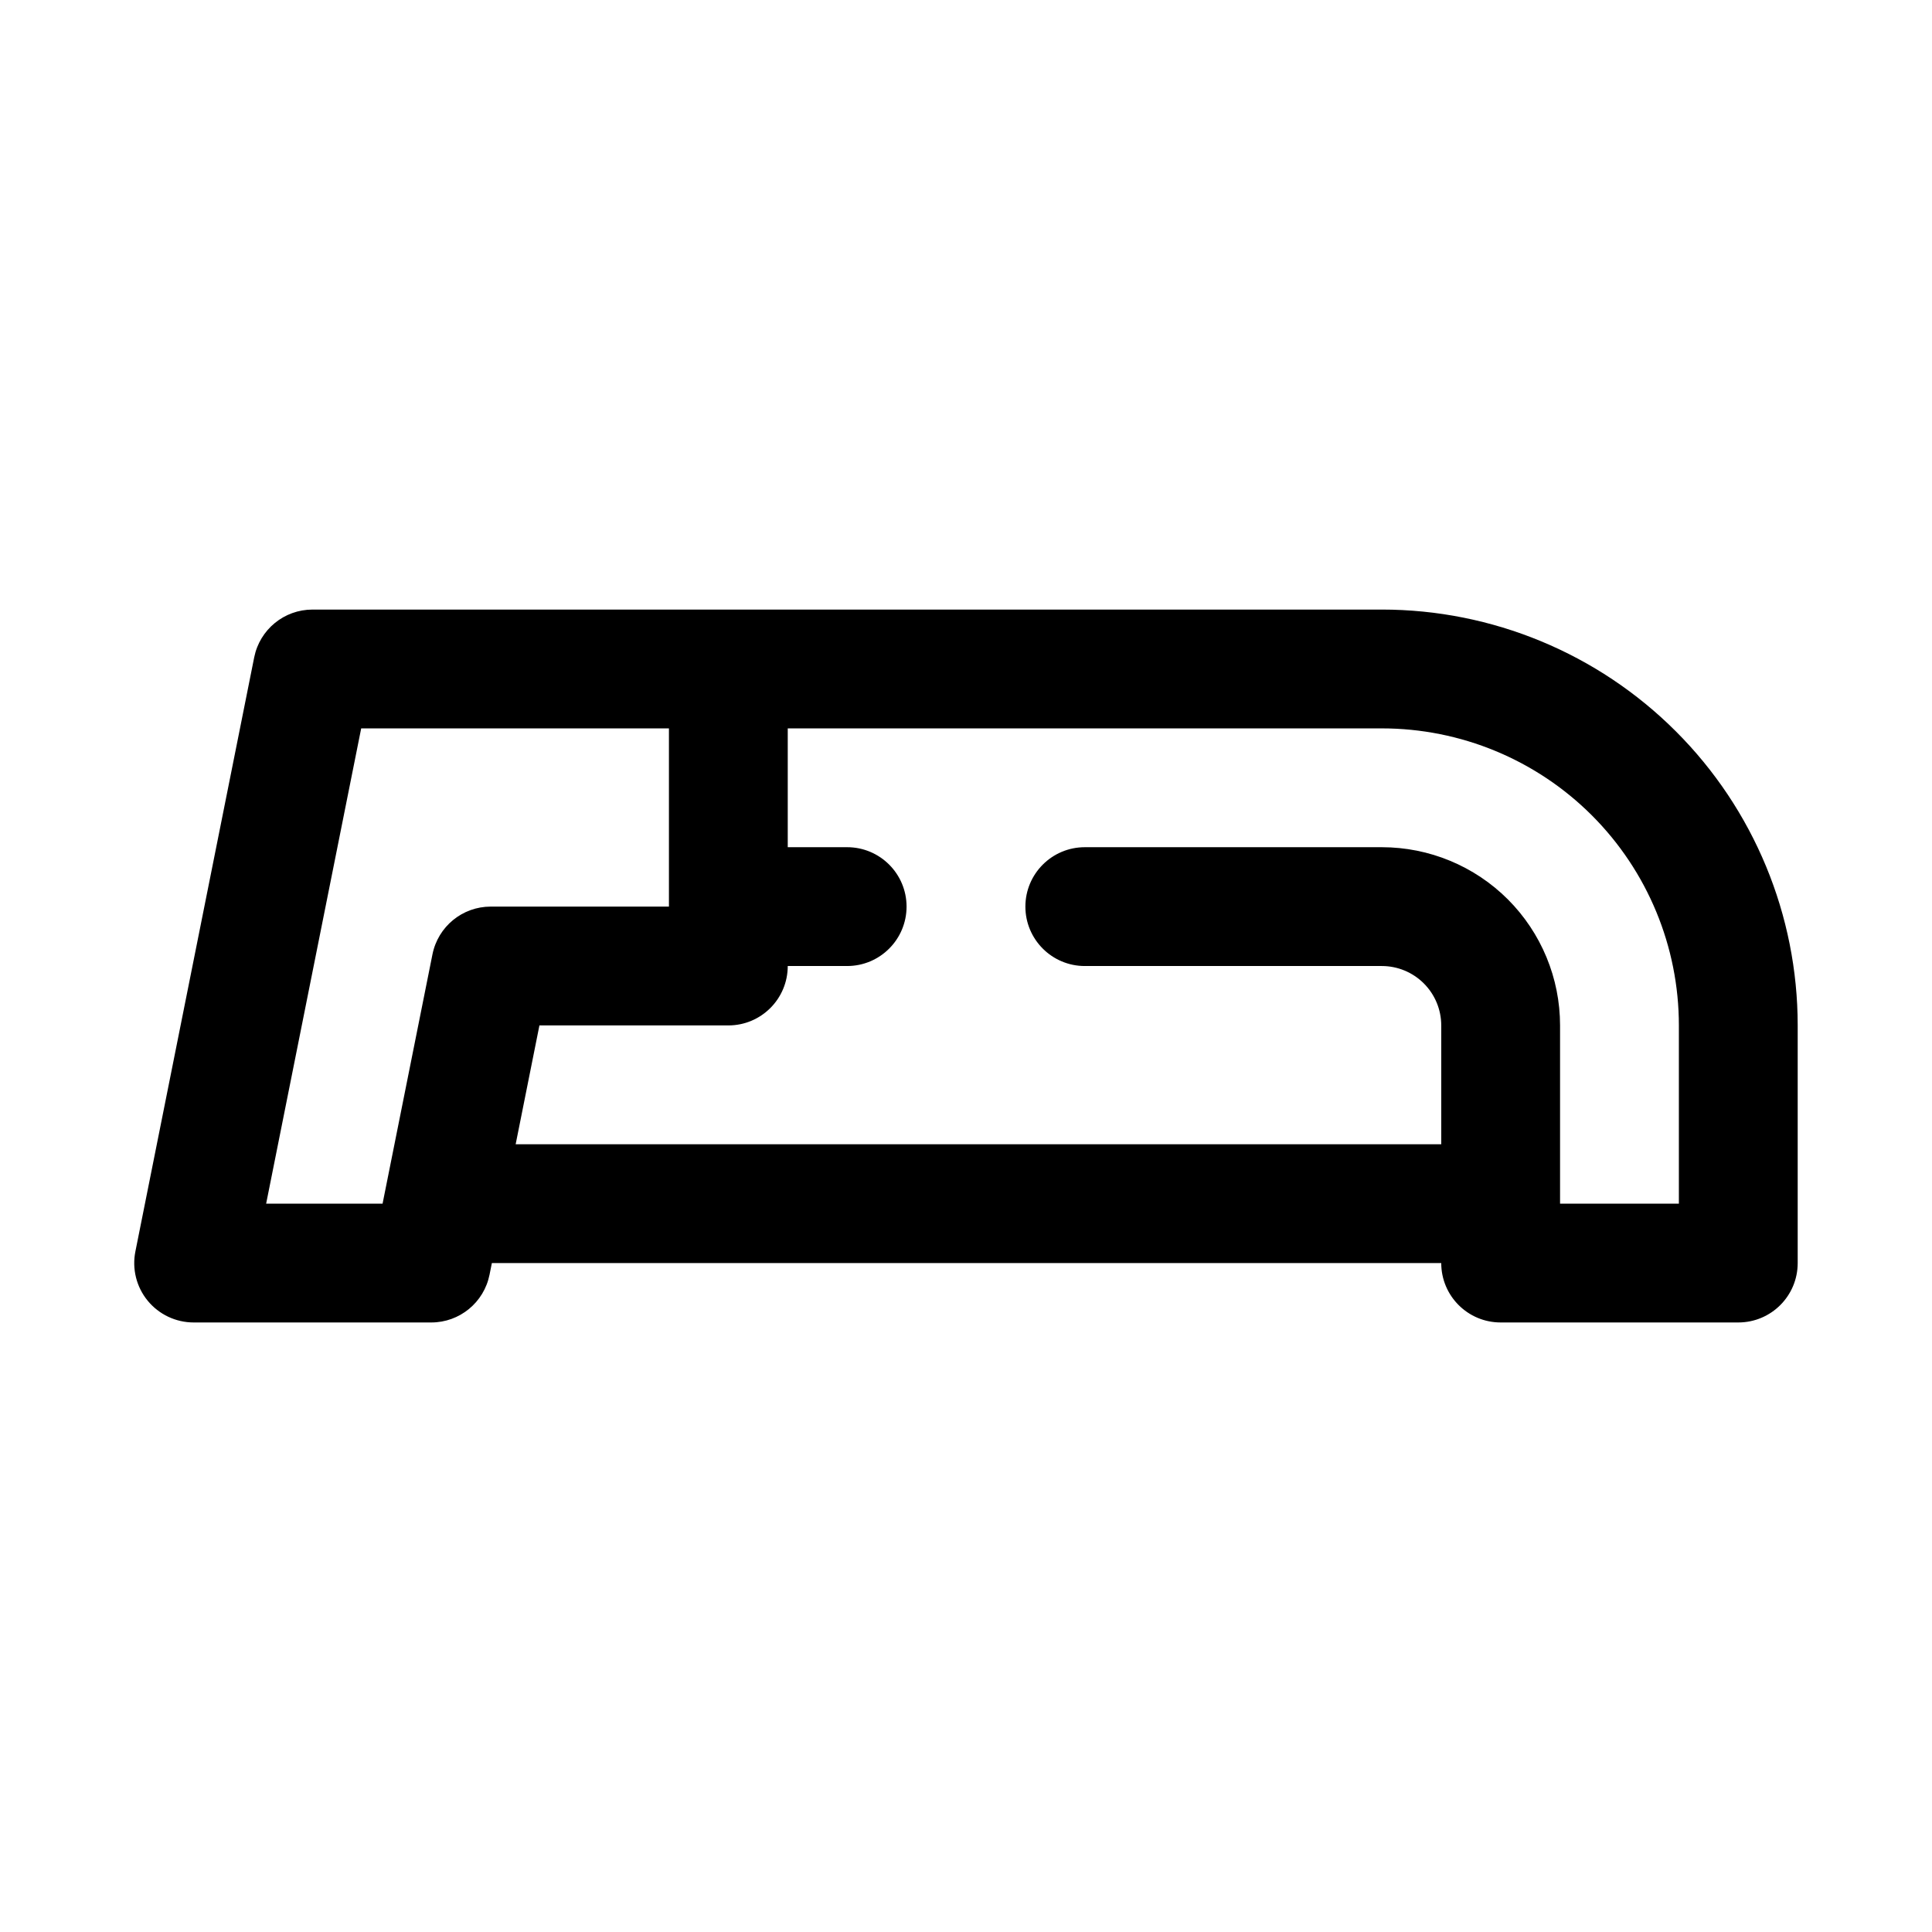
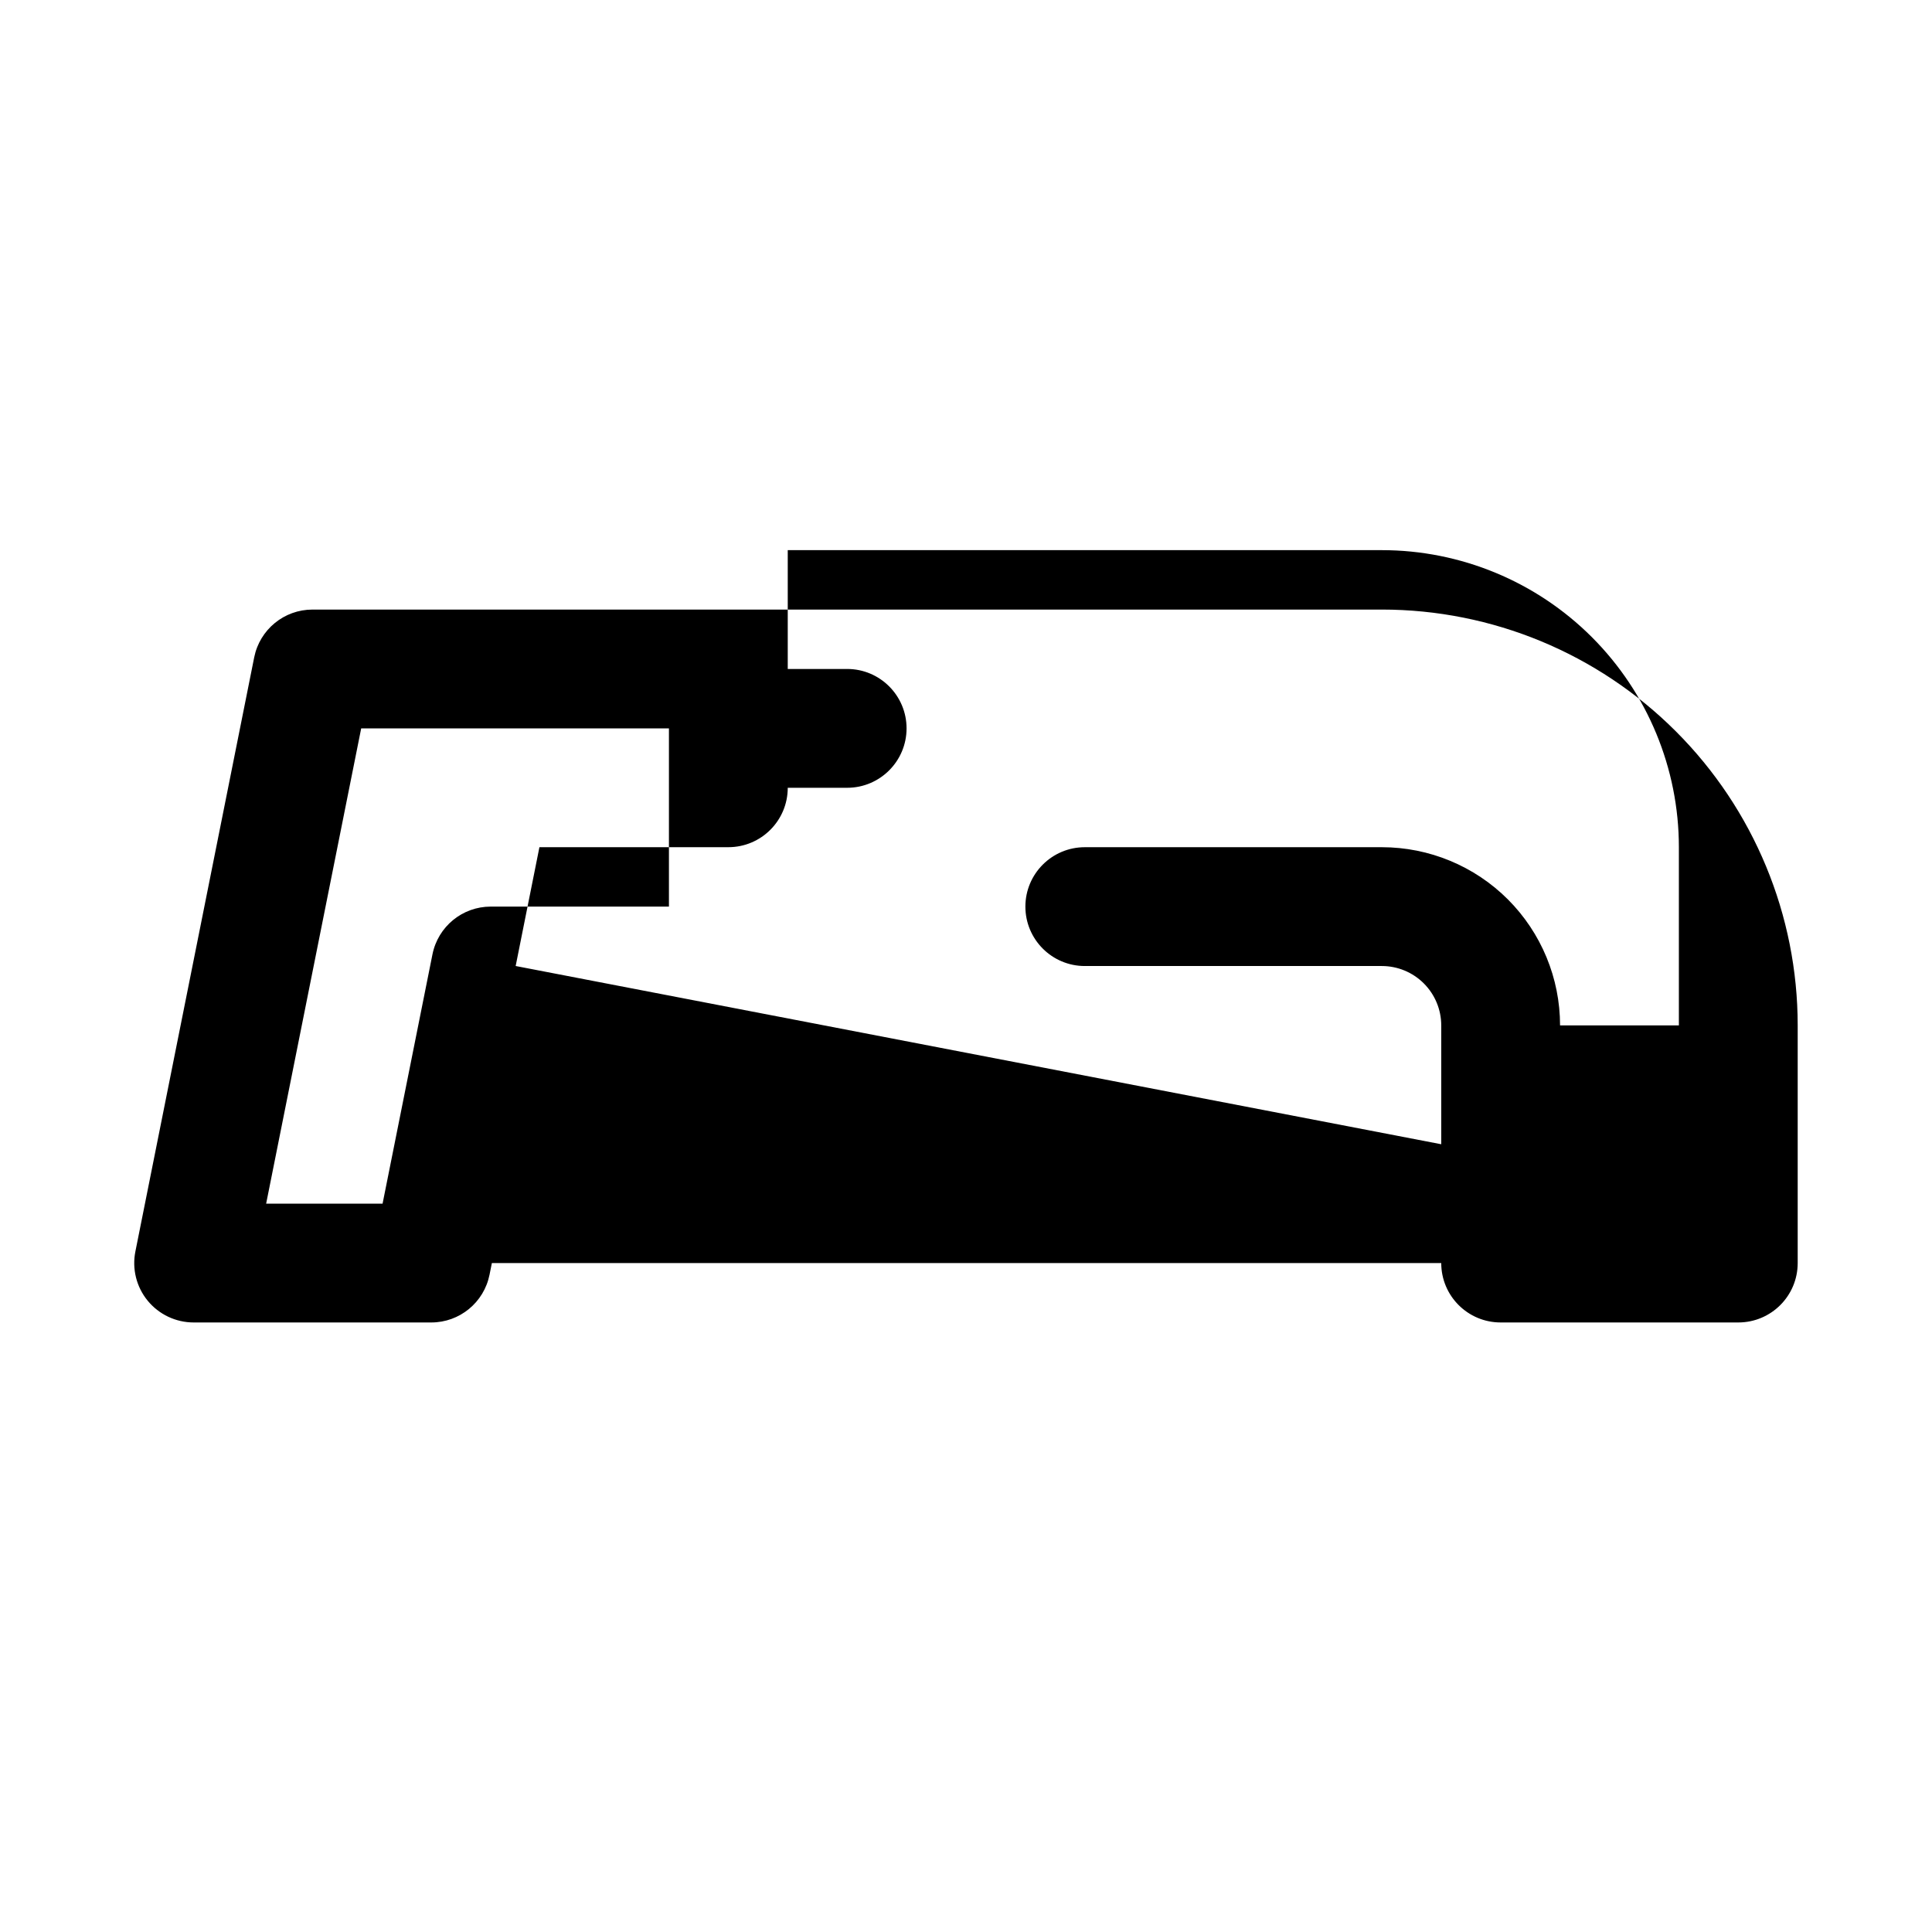
<svg xmlns="http://www.w3.org/2000/svg" fill="#000000" width="800px" height="800px" version="1.1" viewBox="144 144 512 512">
-   <path d="m226.81 305.54h283.39c29.23 0 57.262 11.609 77.926 32.281 20.672 20.664 32.281 48.699 32.281 77.926v62.977c0 8.699-7.043 15.742-15.742 15.742h-62.977c-8.699 0-15.746-7.043-15.746-15.742h-251.59l-0.621 3.086c-1.473 7.359-7.934 12.656-15.438 12.656h-62.977c-4.715 0-9.184-2.117-12.176-5.762-2.992-3.644-4.188-8.445-3.258-13.066l31.484-157.44c1.473-7.359 7.938-12.656 15.438-12.656zm94.465 78.719v-47.23h-81.555l-25.188 125.95h30.855l13.219-66.062c1.473-7.363 7.934-12.66 15.438-12.66zm204.67 62.977v-31.488c0-4.172-1.66-8.18-4.613-11.129-2.949-2.953-6.957-4.613-11.129-4.613h-78.719c-8.691 0-15.746-7.055-15.746-15.746s7.055-15.742 15.746-15.742h78.719c12.523 0 24.535 4.973 33.402 13.828 8.855 8.867 13.828 20.879 13.828 33.402v47.234h31.488v-47.234c0-20.875-8.297-40.902-23.055-55.664-14.762-14.758-34.789-23.055-55.664-23.055h-157.44v31.488h15.746c8.688 0 15.742 7.051 15.742 15.742s-7.055 15.746-15.742 15.746h-15.746c0 8.695-7.043 15.742-15.742 15.742h-50.066l-6.297 31.488z" fill-rule="evenodd" />
+   <path d="m226.81 305.54h283.39c29.23 0 57.262 11.609 77.926 32.281 20.672 20.664 32.281 48.699 32.281 77.926v62.977c0 8.699-7.043 15.742-15.742 15.742h-62.977c-8.699 0-15.746-7.043-15.746-15.742h-251.59l-0.621 3.086c-1.473 7.359-7.934 12.656-15.438 12.656h-62.977c-4.715 0-9.184-2.117-12.176-5.762-2.992-3.644-4.188-8.445-3.258-13.066l31.484-157.44c1.473-7.359 7.938-12.656 15.438-12.656zm94.465 78.719v-47.23h-81.555l-25.188 125.95h30.855l13.219-66.062c1.473-7.363 7.934-12.66 15.438-12.66zm204.67 62.977v-31.488c0-4.172-1.66-8.18-4.613-11.129-2.949-2.953-6.957-4.613-11.129-4.613h-78.719c-8.691 0-15.746-7.055-15.746-15.746s7.055-15.742 15.746-15.742h78.719c12.523 0 24.535 4.973 33.402 13.828 8.855 8.867 13.828 20.879 13.828 33.402h31.488v-47.234c0-20.875-8.297-40.902-23.055-55.664-14.762-14.758-34.789-23.055-55.664-23.055h-157.44v31.488h15.746c8.688 0 15.742 7.051 15.742 15.742s-7.055 15.746-15.742 15.746h-15.746c0 8.695-7.043 15.742-15.742 15.742h-50.066l-6.297 31.488z" fill-rule="evenodd" />
</svg>